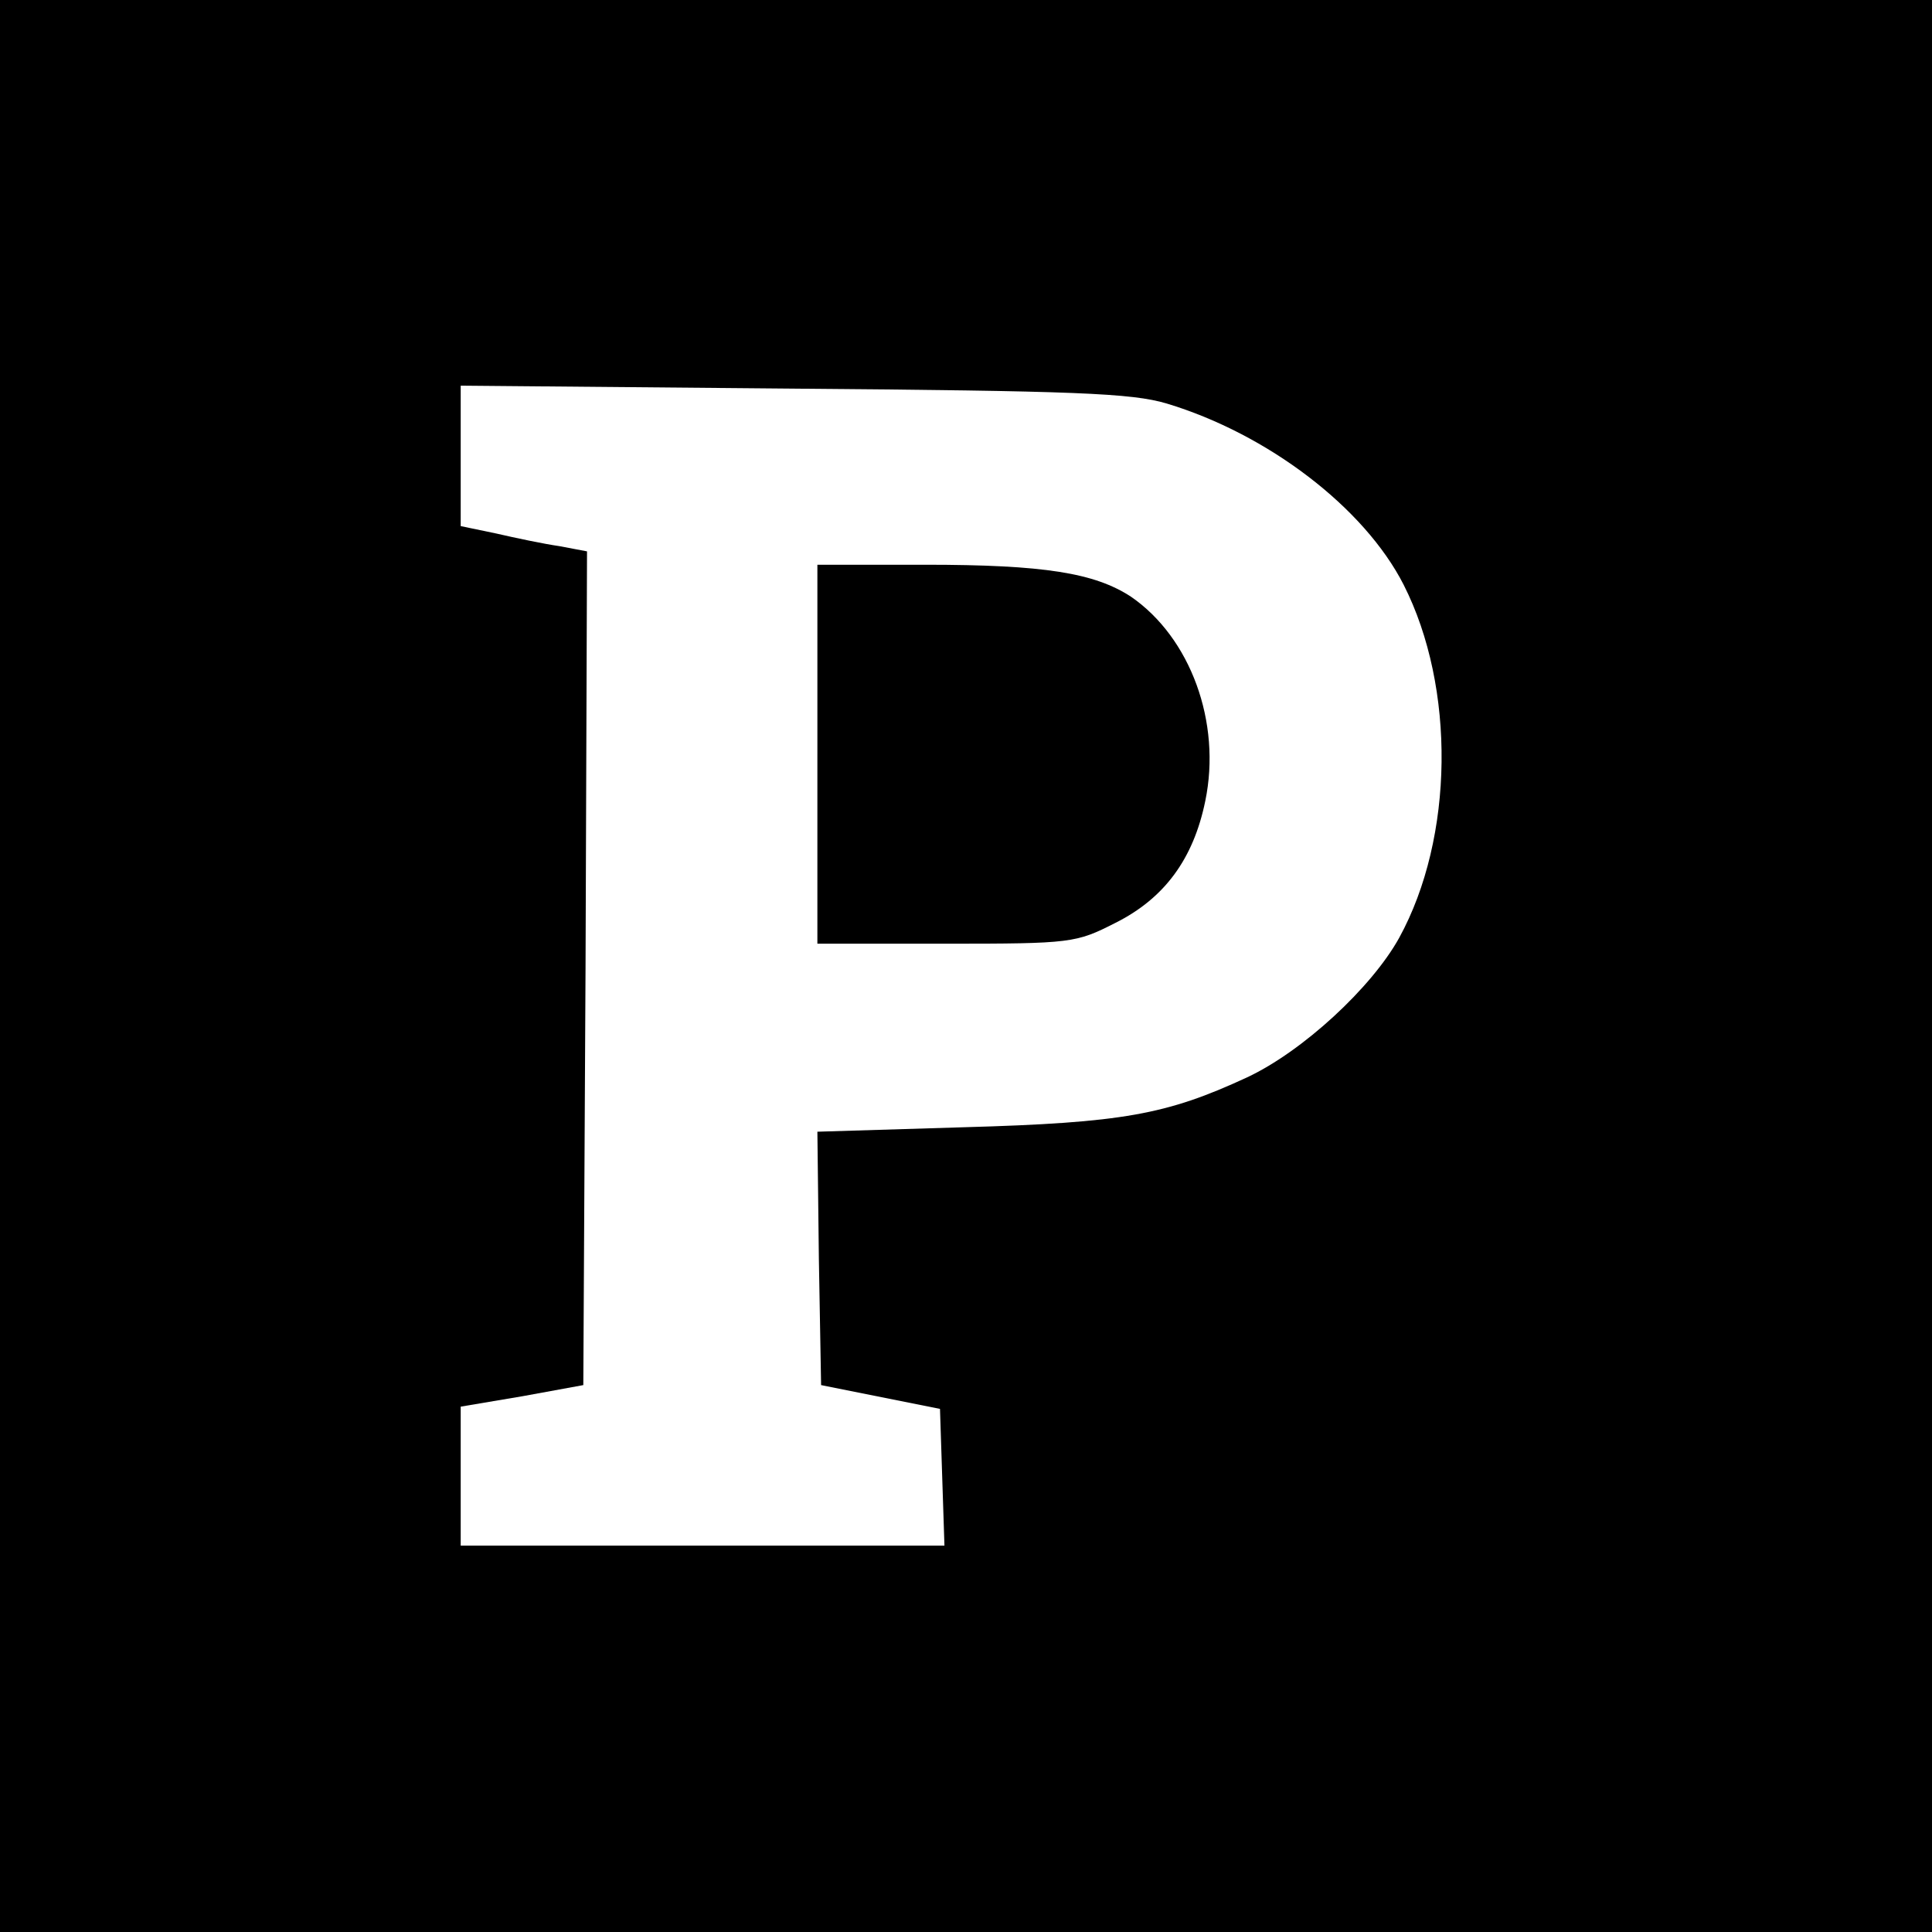
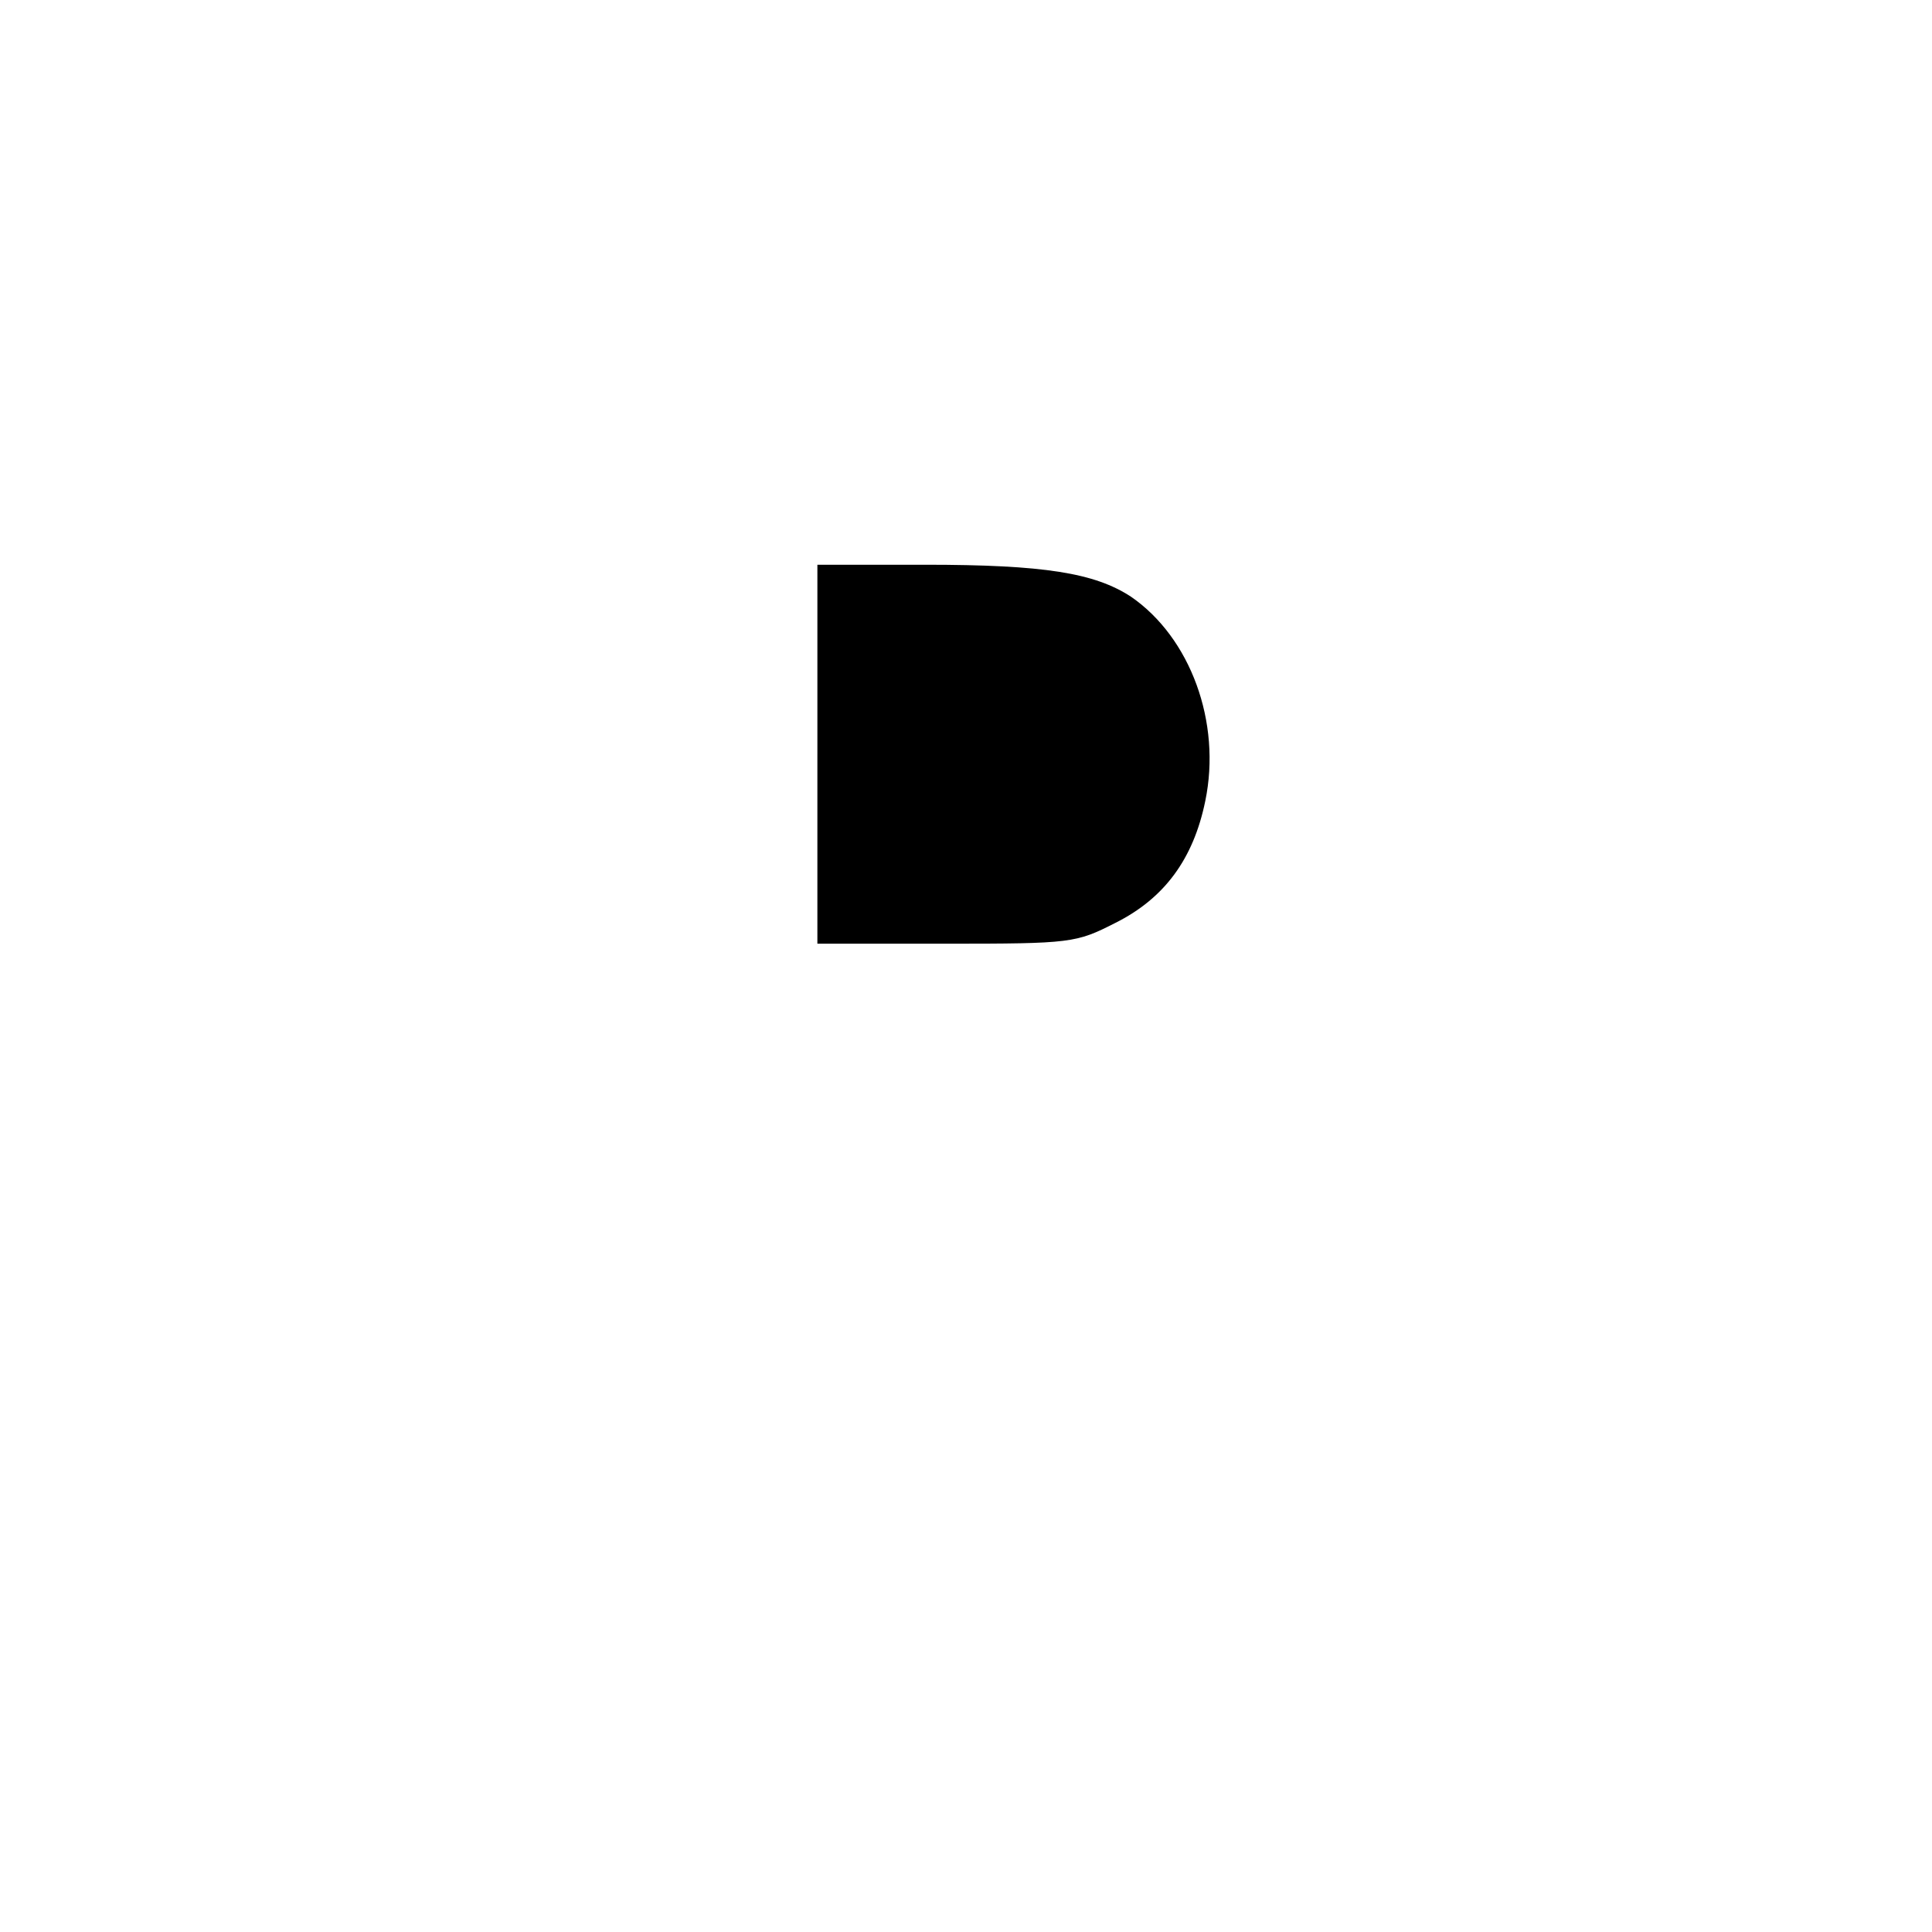
<svg xmlns="http://www.w3.org/2000/svg" version="1.0" width="260pt" height="260pt" viewBox="0 0 260 260" preserveAspectRatio="xMidYMid meet">
  <g transform="translate(0,260) scale(0.1,-0.1)" fill="#000000" stroke="none">
-     <path d="M0 1300 l0 -1300 1300 0 1300 0 0 1300 0 1300 -1300 0 -1300 0 0 -1300z m1570 757 c136 -41 266 -140 319 -244 70 -138 68 -340 -6 -475 -37 -67 -130 -153 -205 -188 -108 -50 -167 -61 -381 -67 l-197 -6 2 -171 3 -170 80 -16 80 -16 3 -92 3 -92 -326 0 -325 0 0 94 0 93 83 14 82 15 3 561 2 561 -37 7 c-21 3 -59 11 -85 17 l-48 10 0 94 0 95 448 -4 c378 -3 455 -6 502 -20z" />
    <path d="M1100 1585 l0 -255 173 0 c169 0 175 1 228 28 66 33 105 86 121 164 22 106 -20 220 -100 275 -49 32 -117 43 -277 43 l-145 0 0 -255z" />
  </g>
</svg>